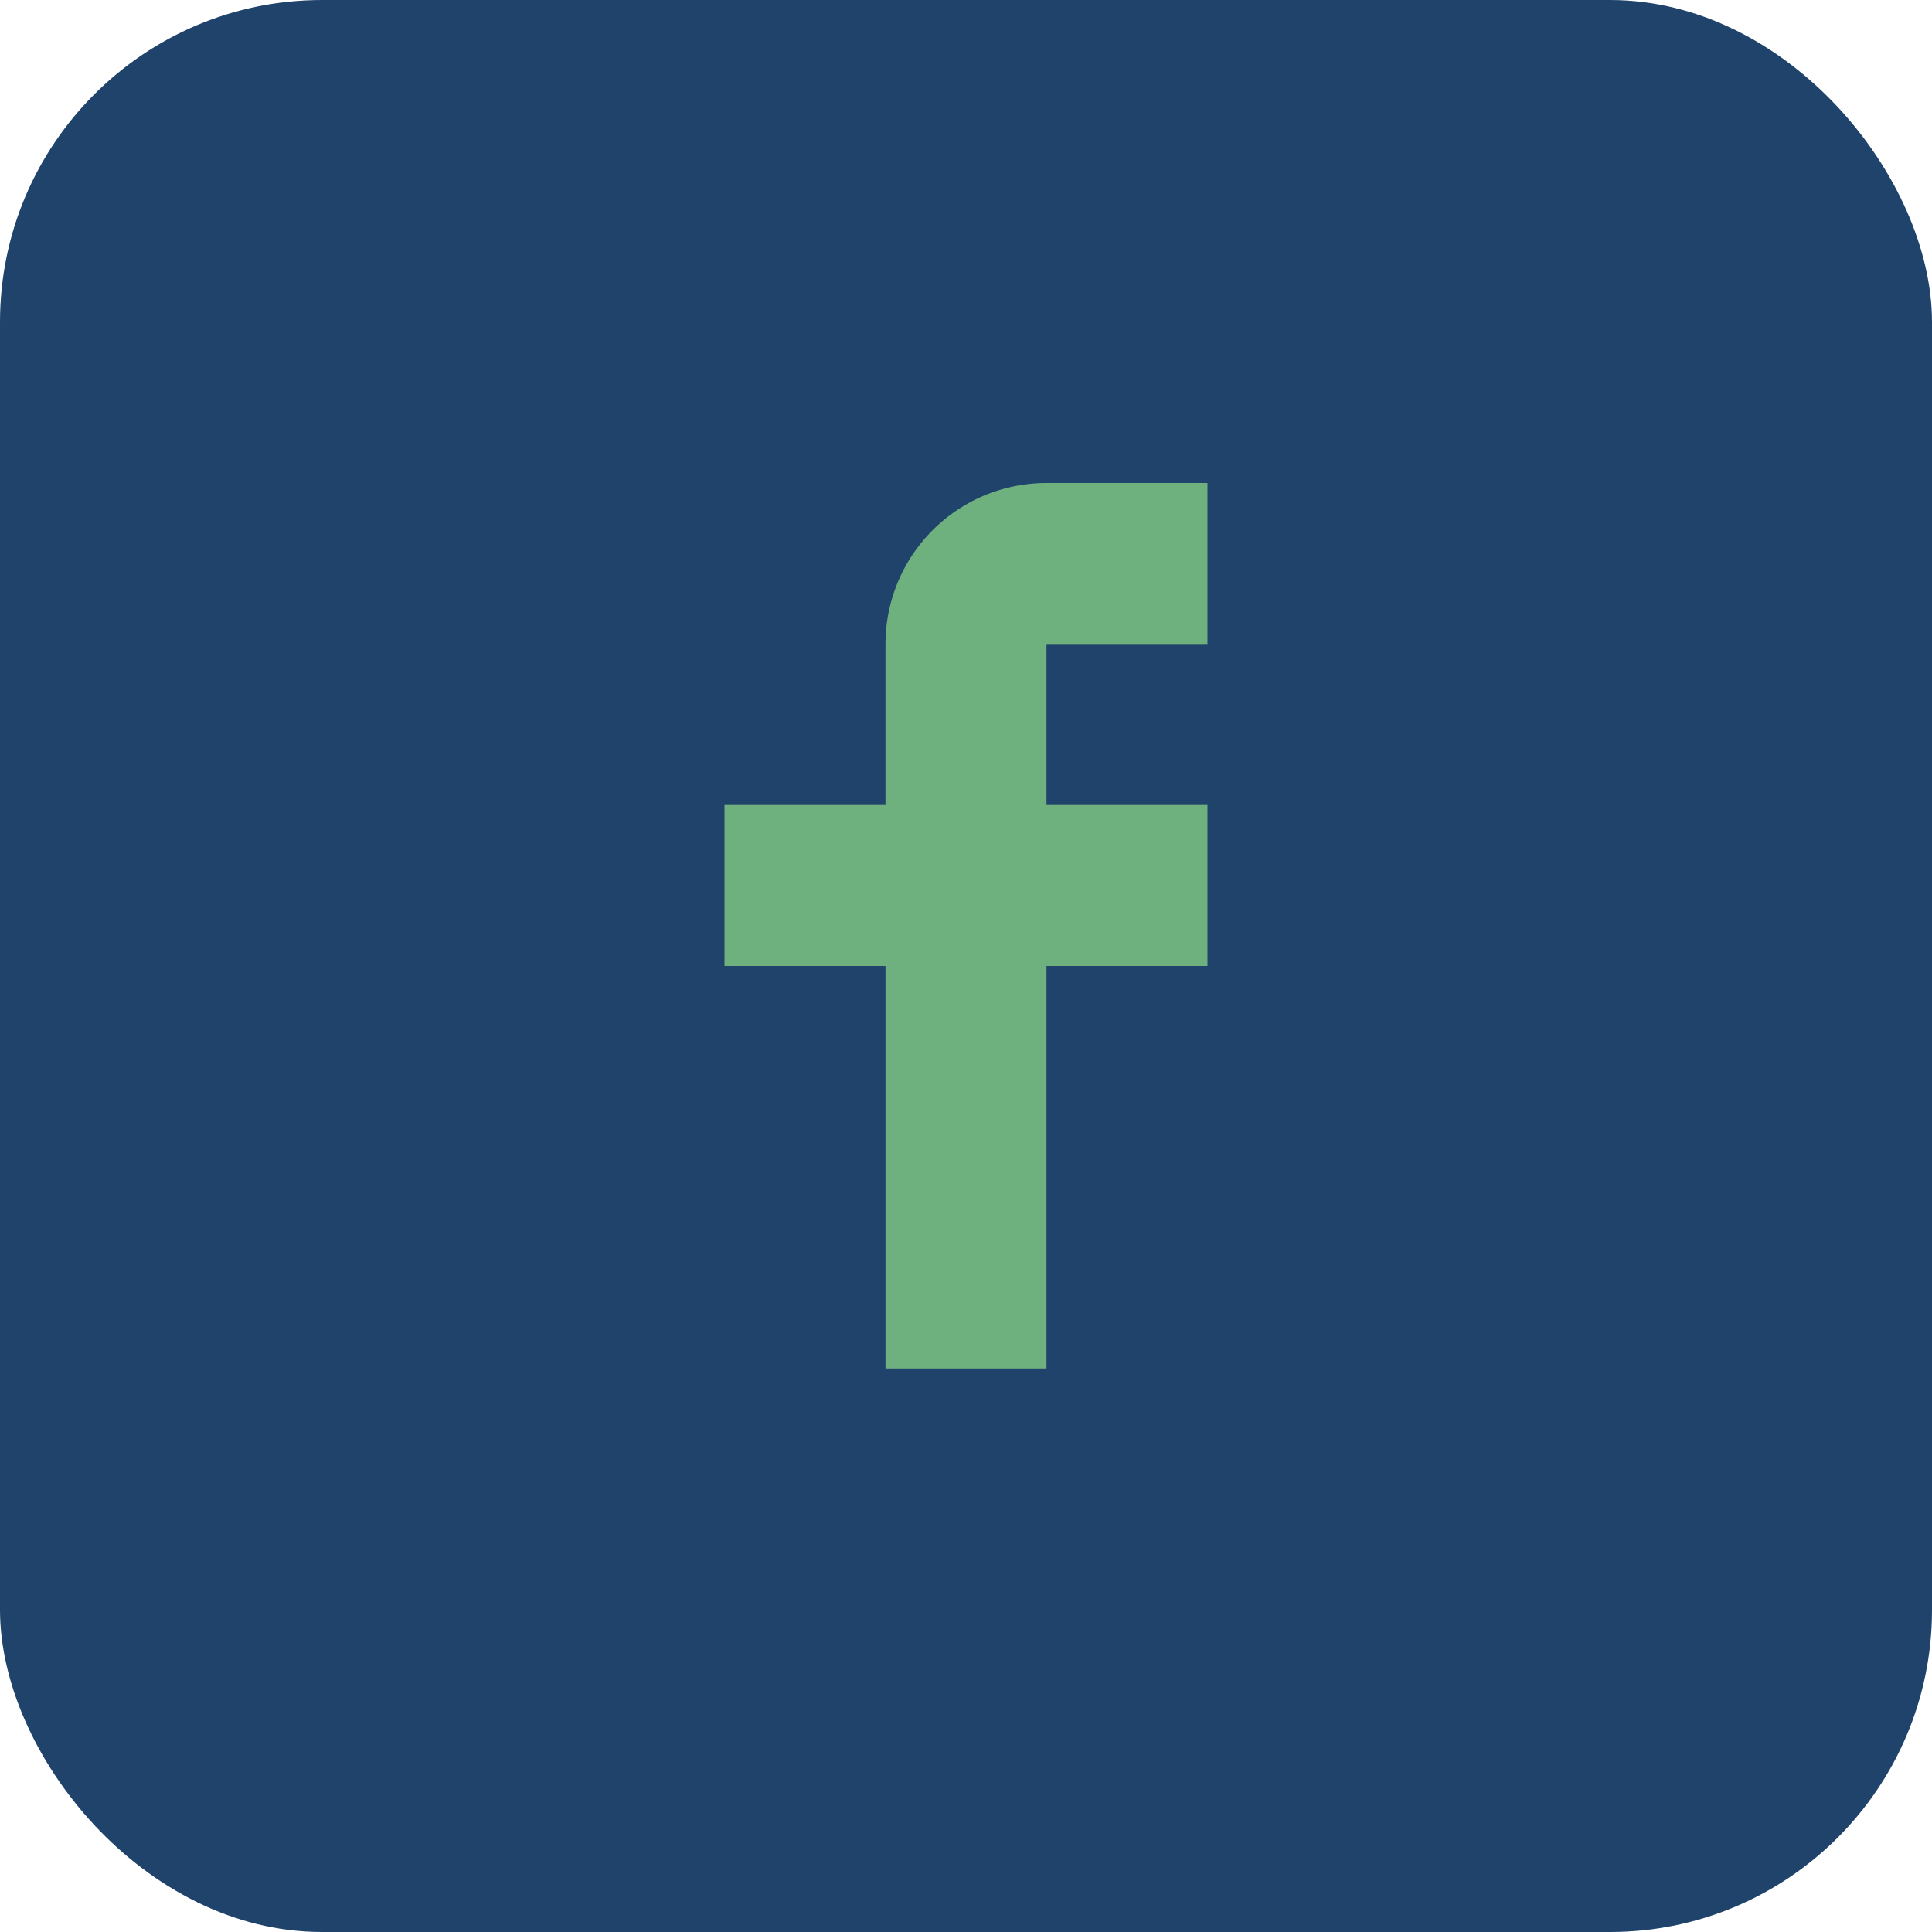
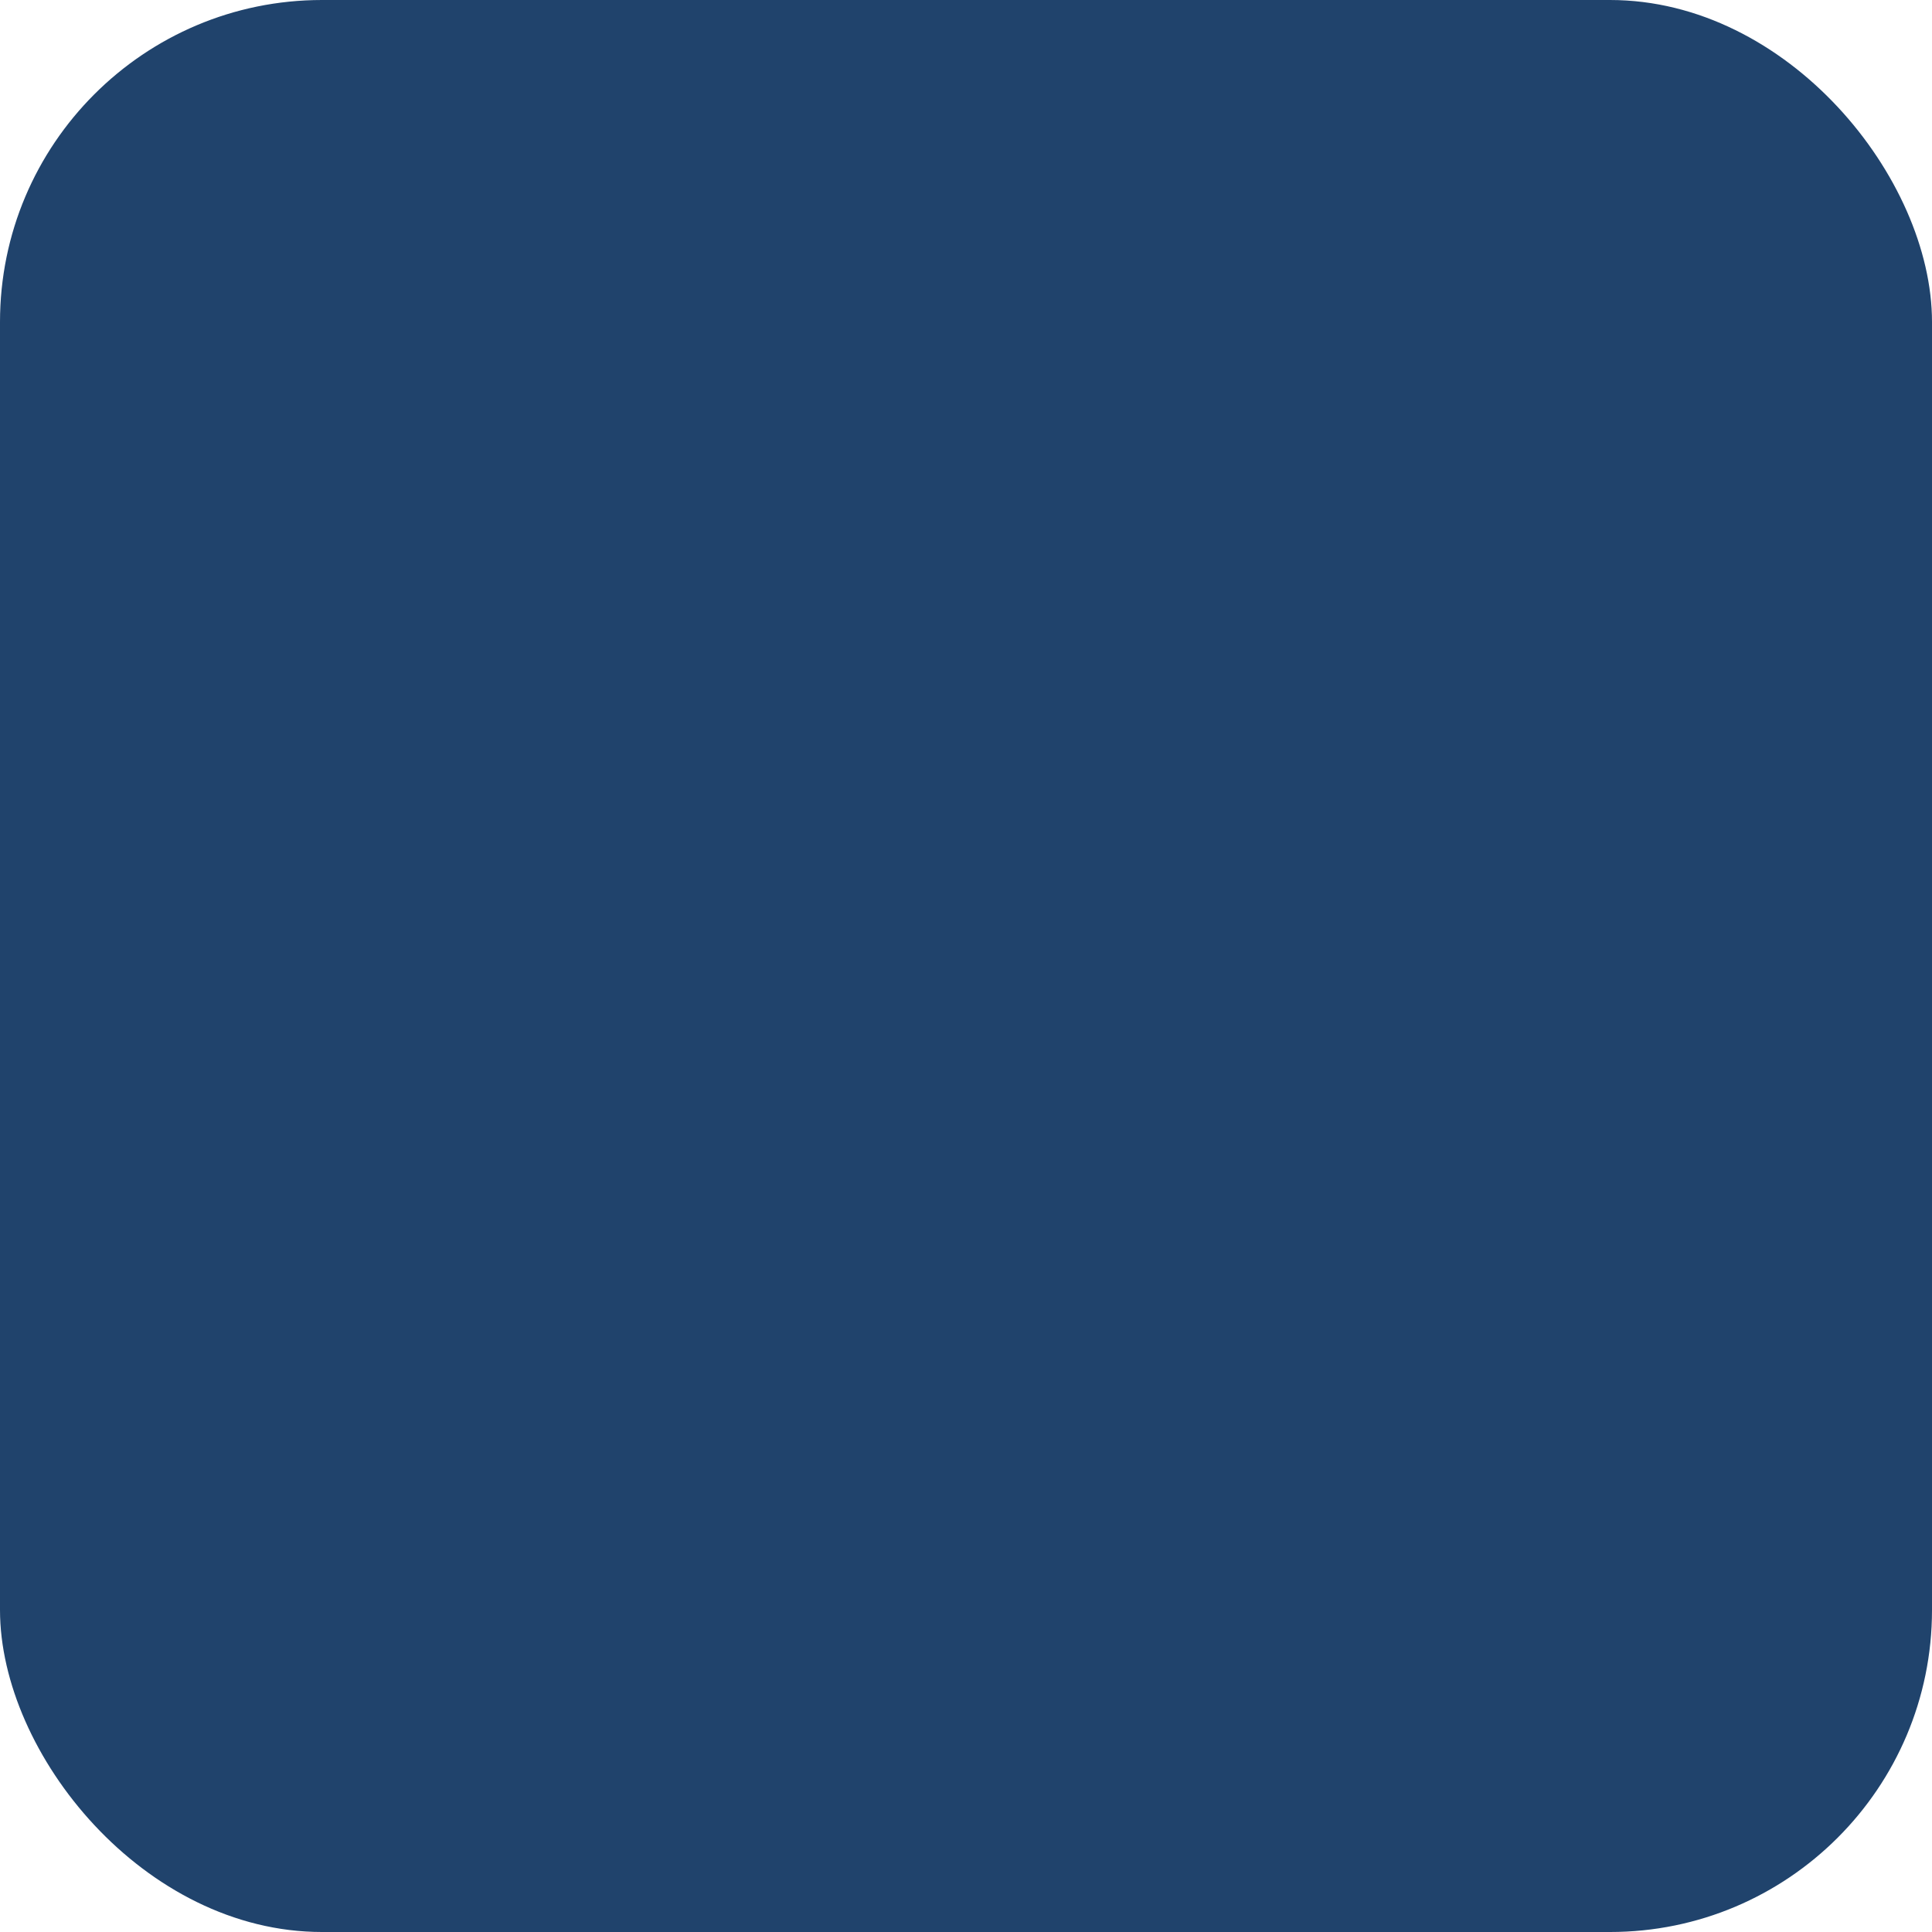
<svg xmlns="http://www.w3.org/2000/svg" width="24" height="24" viewBox="0 0 24 24">
  <rect width="24" height="24" rx="4" fill="#20436C" />
-   <path d="M15 8h-2v2h2v2h-2v5h-2v-5h-2v-2h2V8a2 2 0 0 1 2-2h2v2z" fill="#6FB07F" />
</svg>